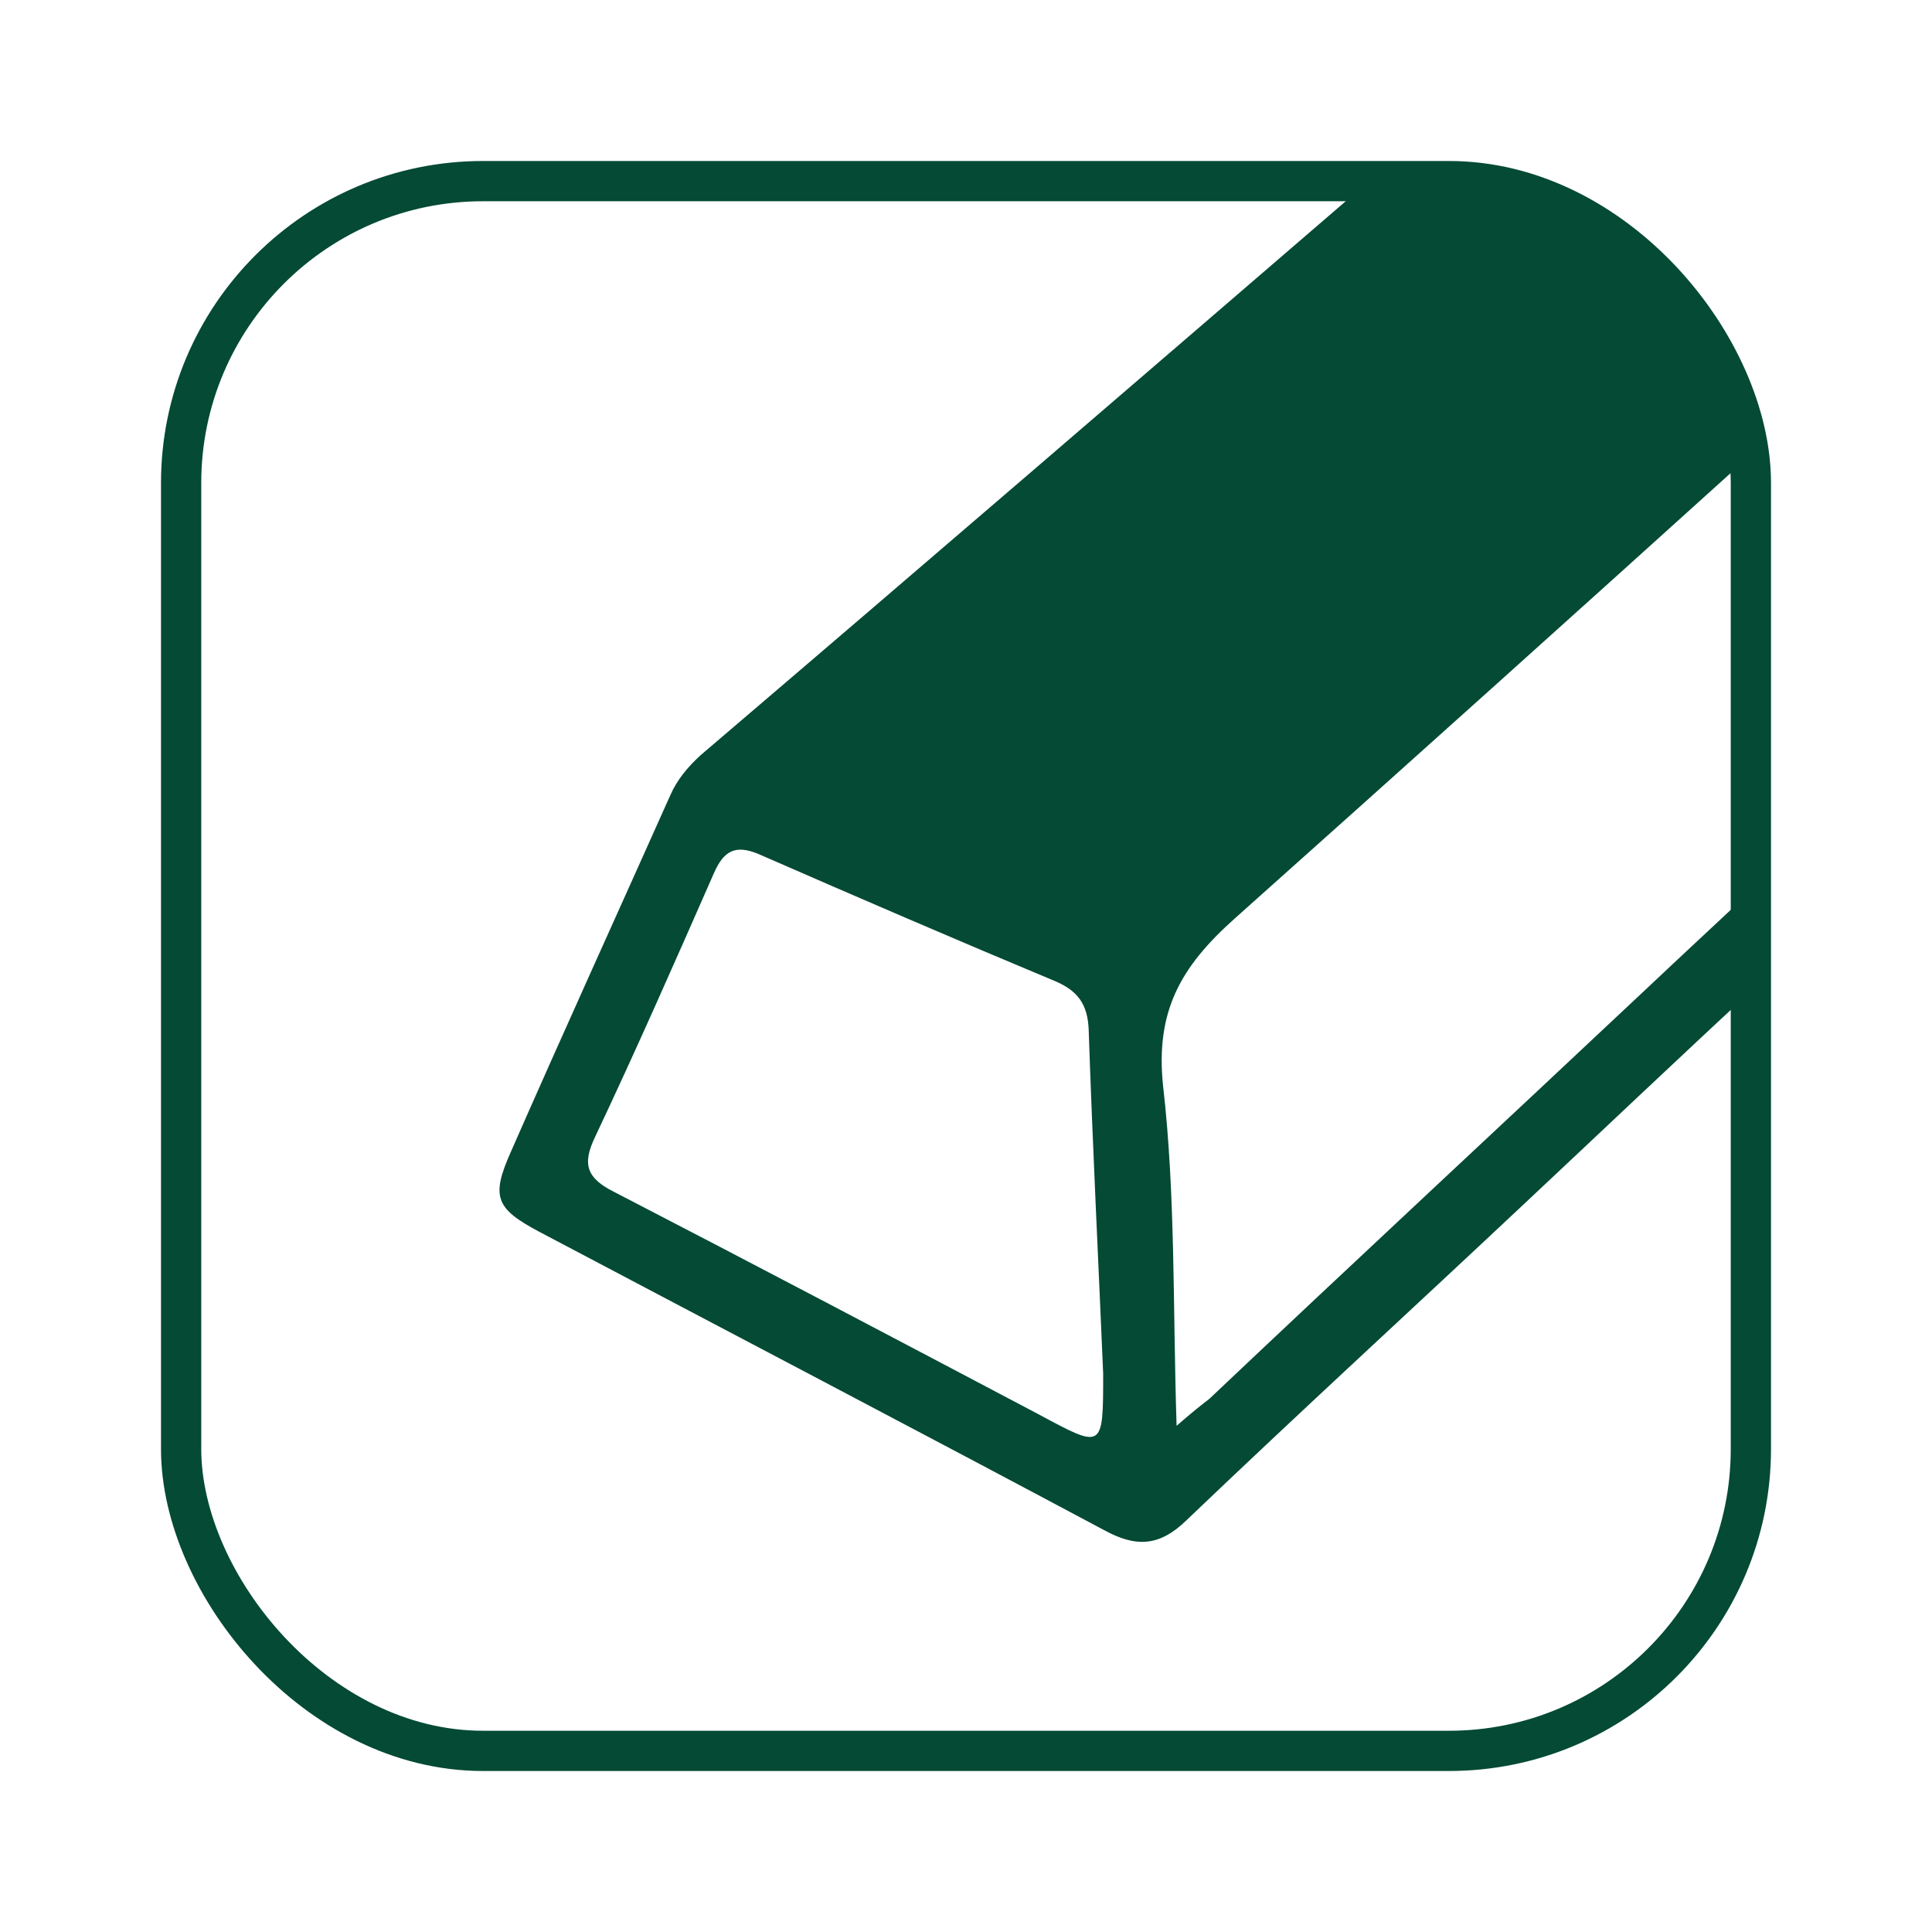
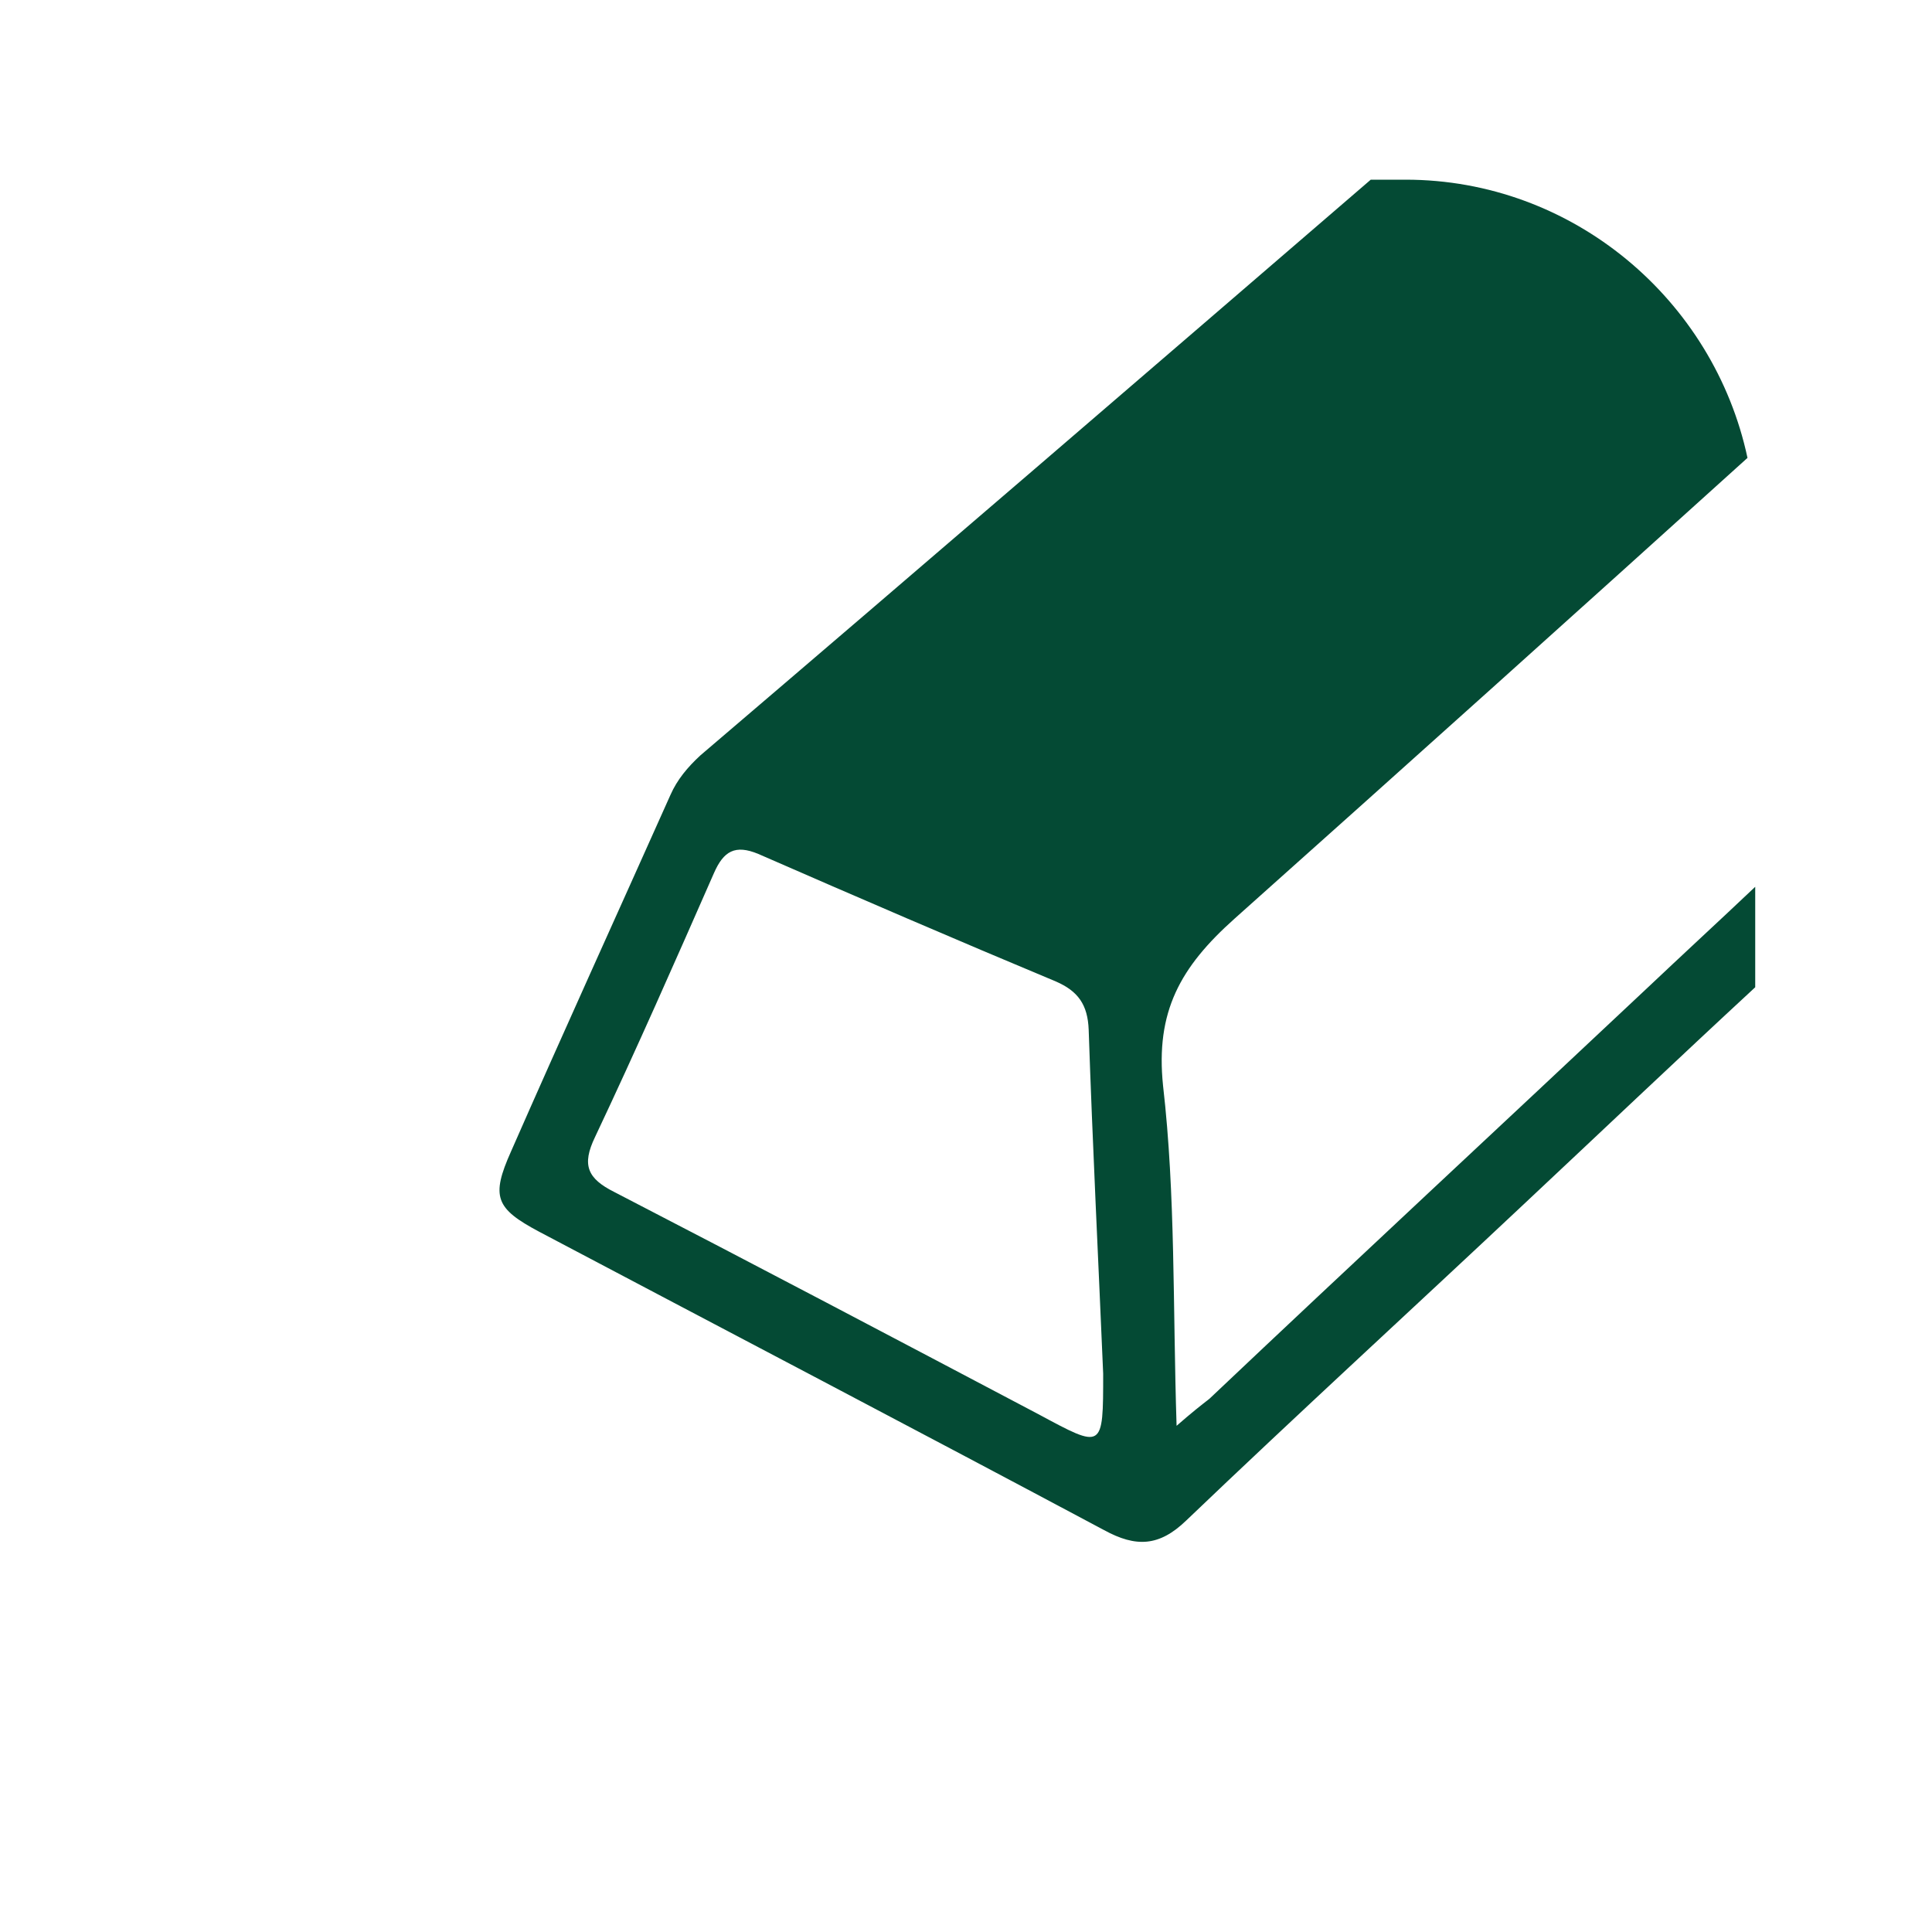
<svg xmlns="http://www.w3.org/2000/svg" width="48" height="48" viewBox="0 0 48 48" fill="none">
  <path d="M40.92 24.552C37.296 27.96 33.648 31.344 30.048 34.752C29.832 34.92 29.616 35.088 29.232 35.424C29.136 32.448 29.208 29.688 28.896 26.976C28.704 25.128 29.328 24.024 30.672 22.824C34.92 19.032 39.168 15.216 43.416 11.376C42.576 7.44 39.072 4.464 34.92 4.464H34.056C28.512 9.24 22.968 14.016 17.4 18.768C17.088 19.056 16.824 19.368 16.656 19.752C15.336 22.704 13.992 25.656 12.696 28.608C12.192 29.736 12.312 30.024 13.392 30.6C18.072 33.072 22.752 35.52 27.432 38.016C28.224 38.448 28.8 38.424 29.472 37.776C32.232 35.136 35.064 32.544 37.848 29.928C39.768 28.128 41.688 26.304 43.608 24.528V22.032C42.696 22.896 41.808 23.712 40.92 24.552ZM25.8 35.136C22.296 33.288 18.792 31.44 15.264 29.616C14.592 29.28 14.448 28.944 14.784 28.248C15.816 26.064 16.776 23.88 17.736 21.696C17.976 21.144 18.264 20.976 18.84 21.216C21.312 22.296 23.76 23.352 26.232 24.384C26.784 24.624 27.024 24.96 27.048 25.584C27.144 28.44 27.288 31.296 27.408 34.128C27.408 36.024 27.408 36 25.8 35.136Z" fill="#044A34" />
-   <rect x="4.5" y="4.5" width="39" height="39" rx="7.5" stroke="#044A34" />
</svg>